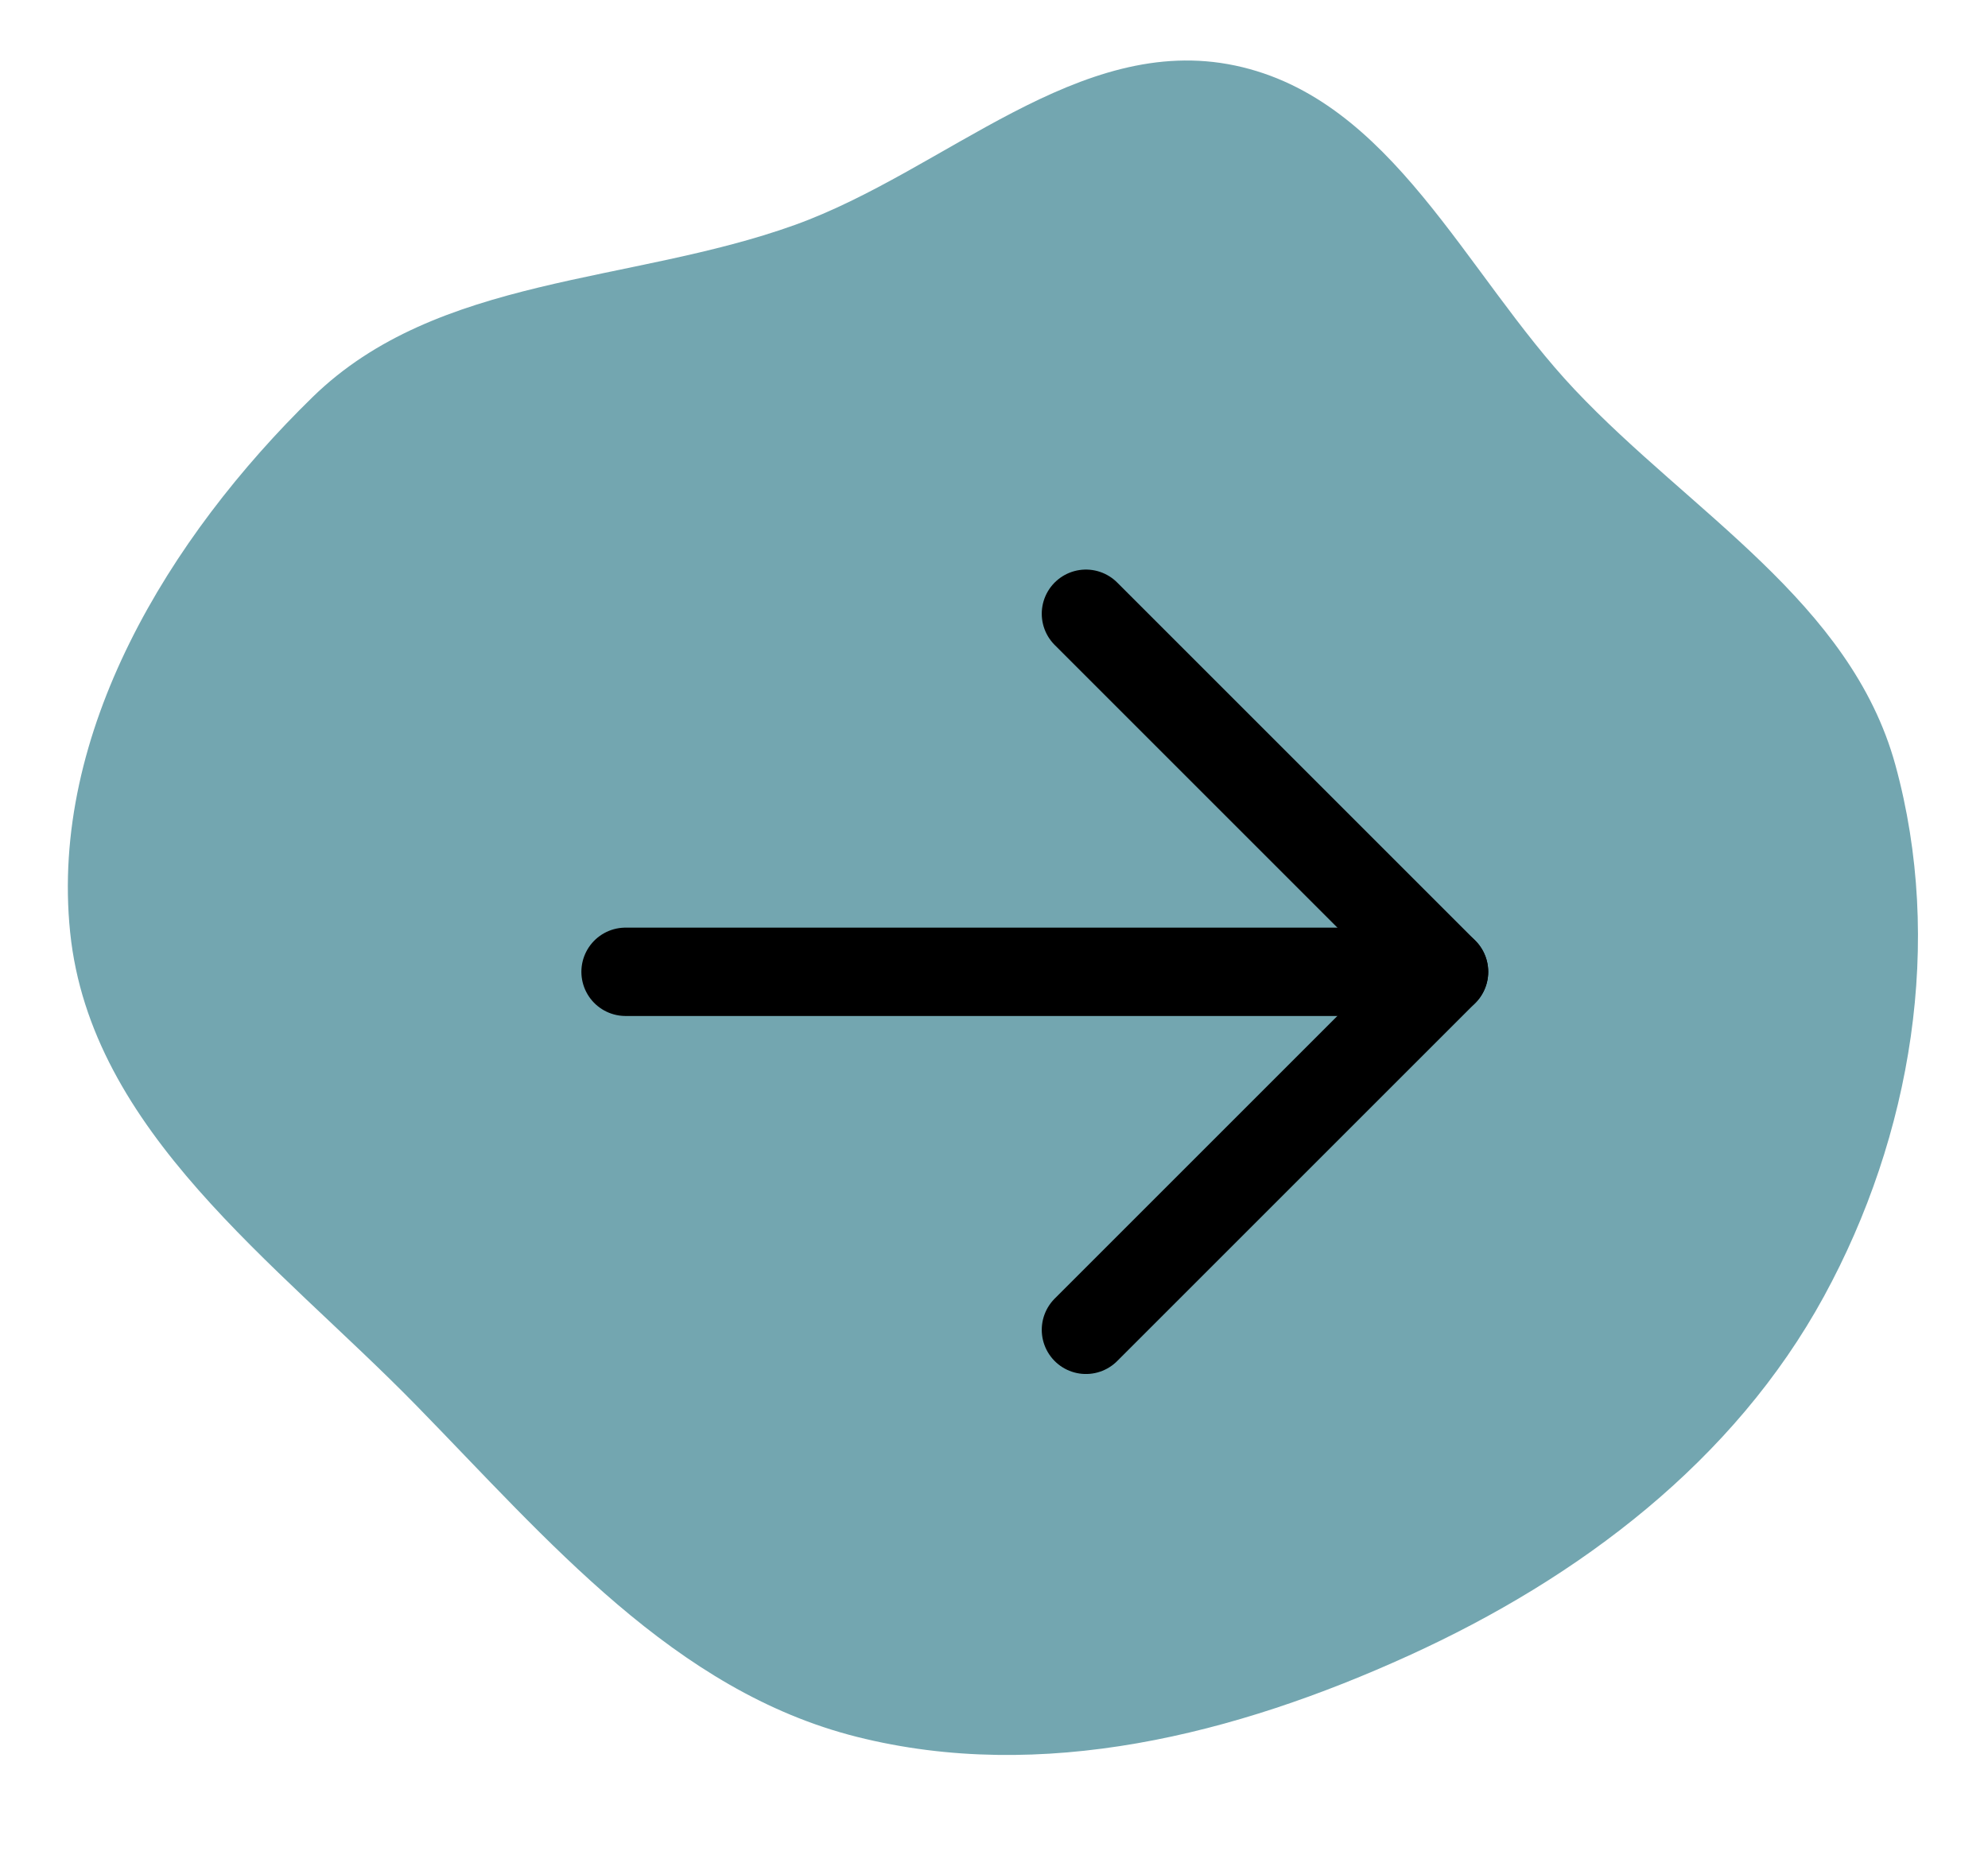
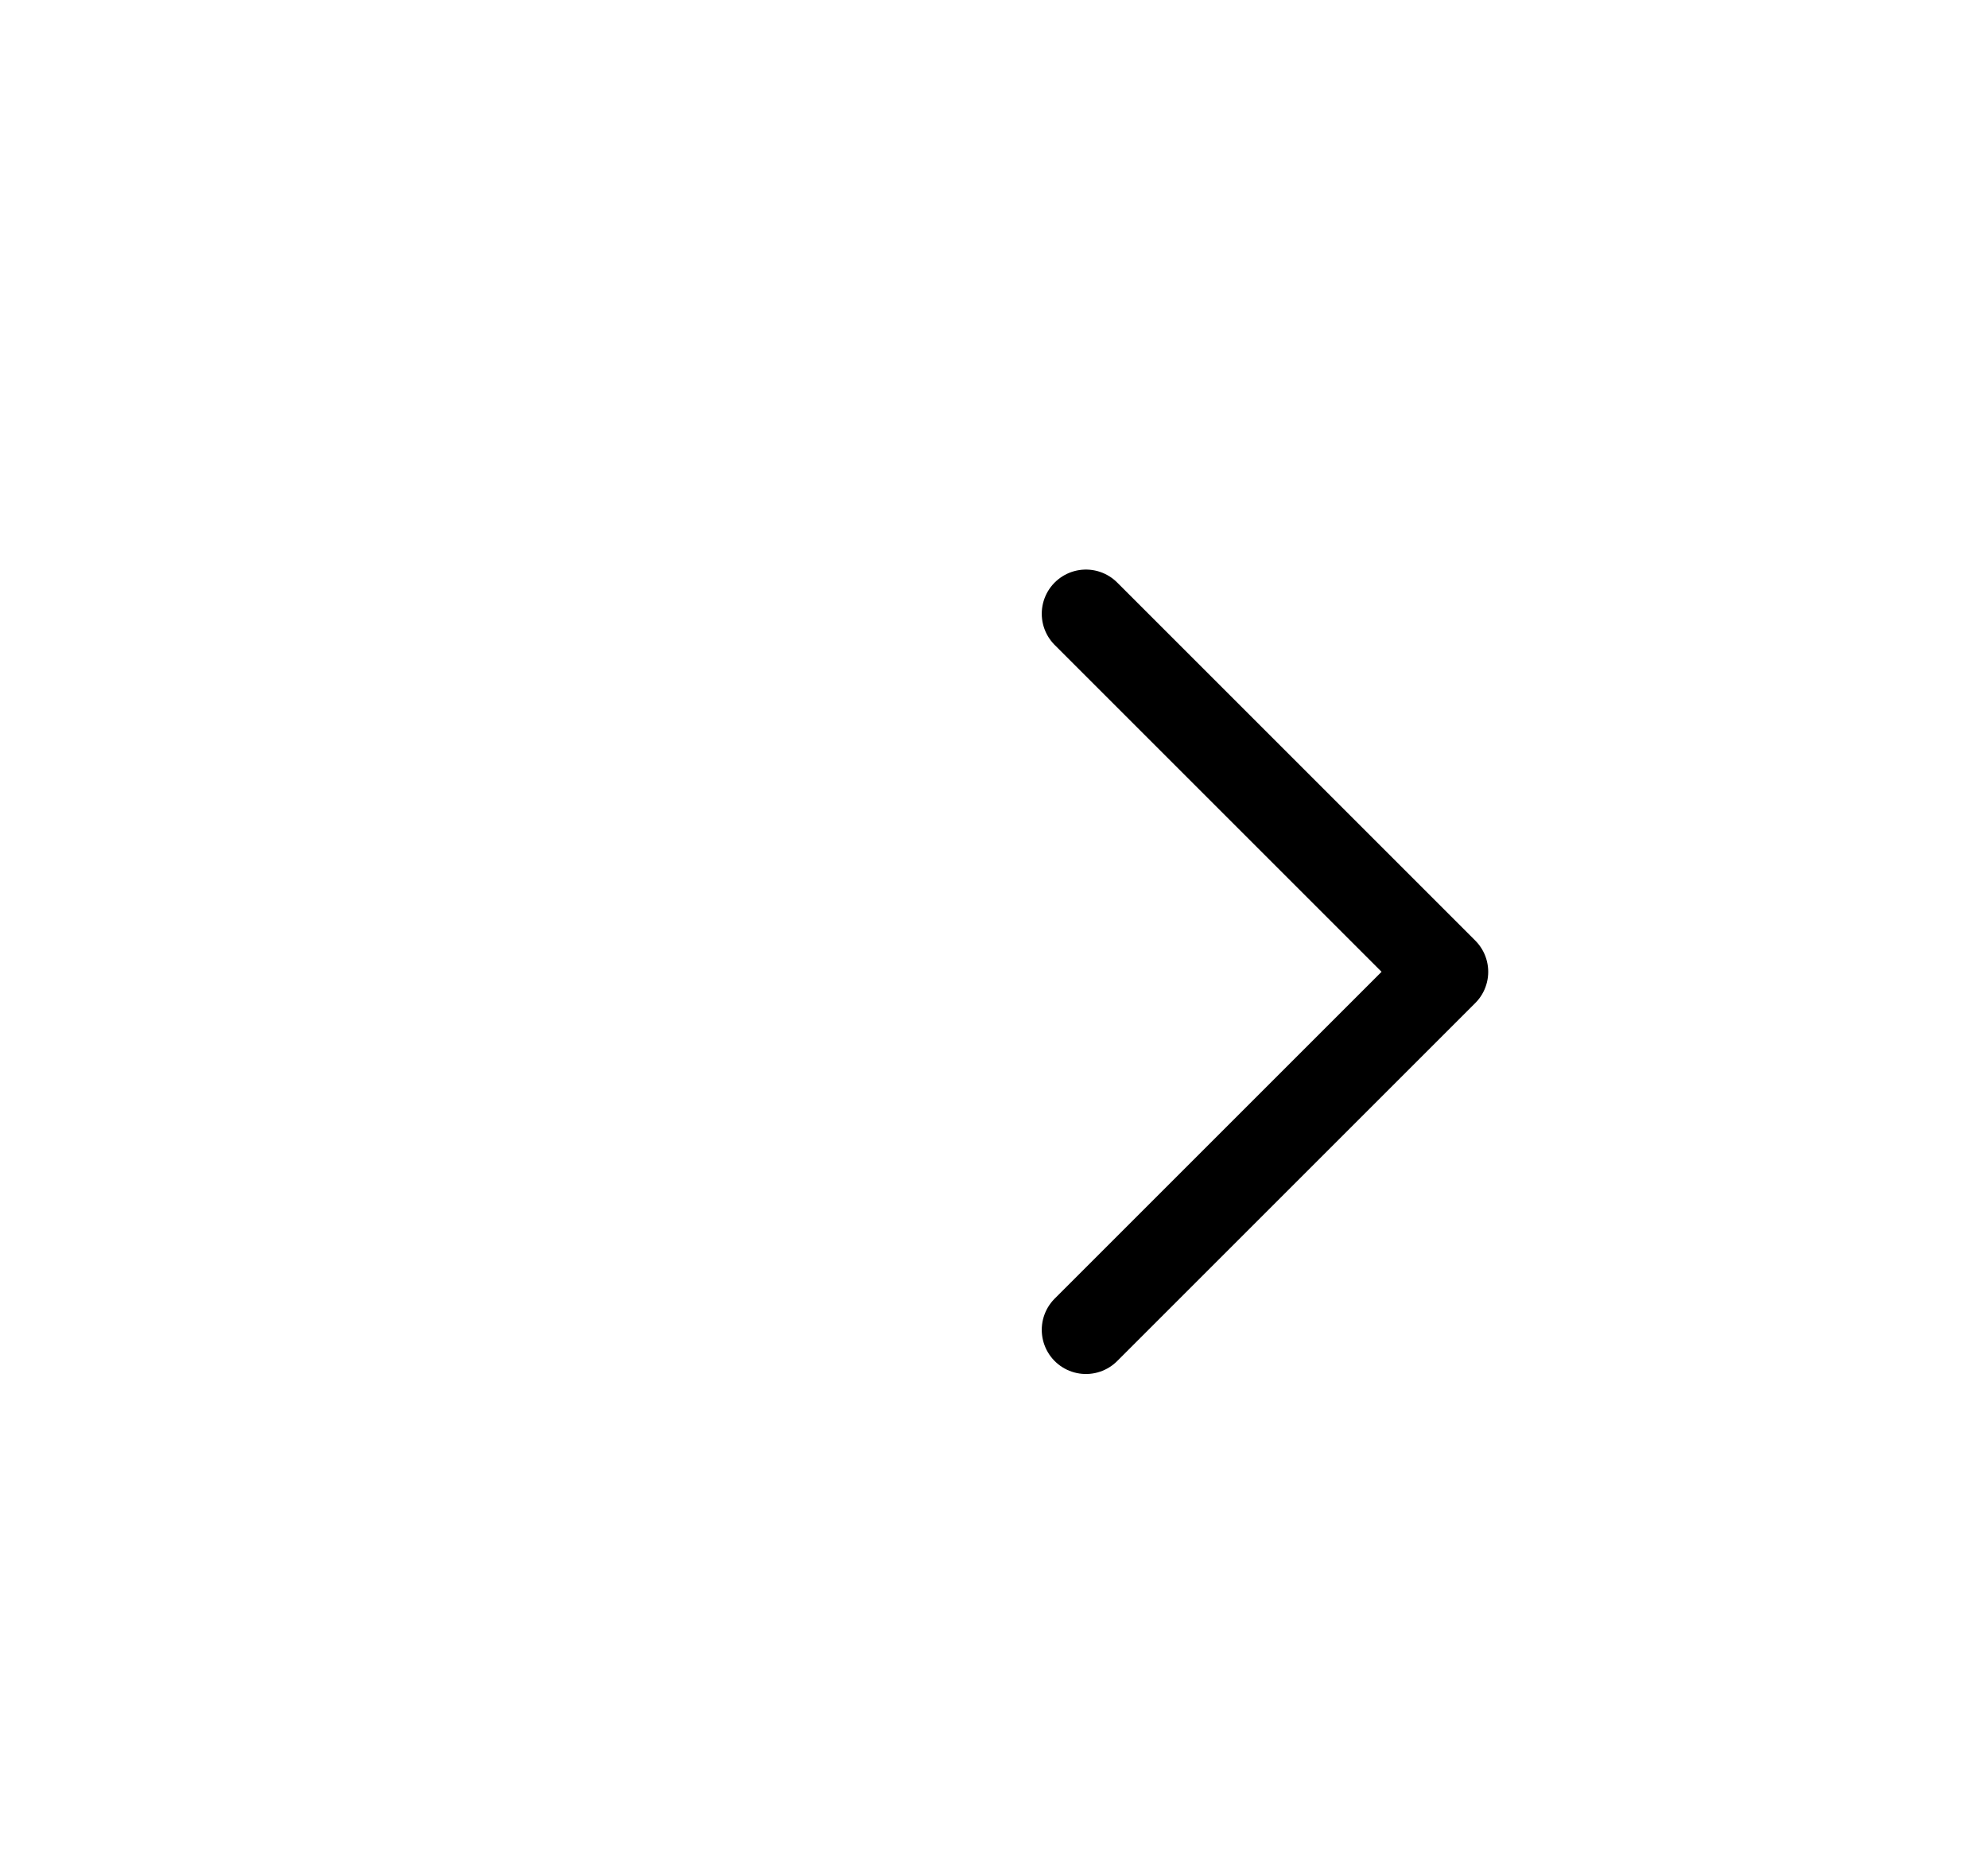
<svg xmlns="http://www.w3.org/2000/svg" width="45" height="42" viewBox="0 0 45 42" fill="none">
-   <path fill-rule="evenodd" clip-rule="evenodd" d="M42.903 17.316C44.001 21.316 43.274 25.708 41.286 29.349C39.253 33.074 35.758 35.718 31.896 37.476C27.967 39.266 23.582 40.374 19.395 39.319C15.26 38.278 12.405 34.866 9.424 31.818C6.254 28.576 2.053 25.619 1.588 21.108C1.123 16.587 3.822 12.167 7.074 8.991C9.907 6.225 14.261 6.433 17.987 5.094C21.397 3.868 24.414 0.735 27.96 1.484C31.513 2.235 33.155 6.183 35.648 8.824C38.268 11.599 41.892 13.636 42.903 17.316Z" fill="#73A6B0" />
-   <path d="M14.16 22H32.687" stroke="black" stroke-width="2" stroke-linecap="round" stroke-linejoin="round" />
  <path d="M24.581 13.894L32.687 22L24.581 30.105" stroke="black" stroke-width="2" stroke-linecap="round" stroke-linejoin="round" />
</svg>